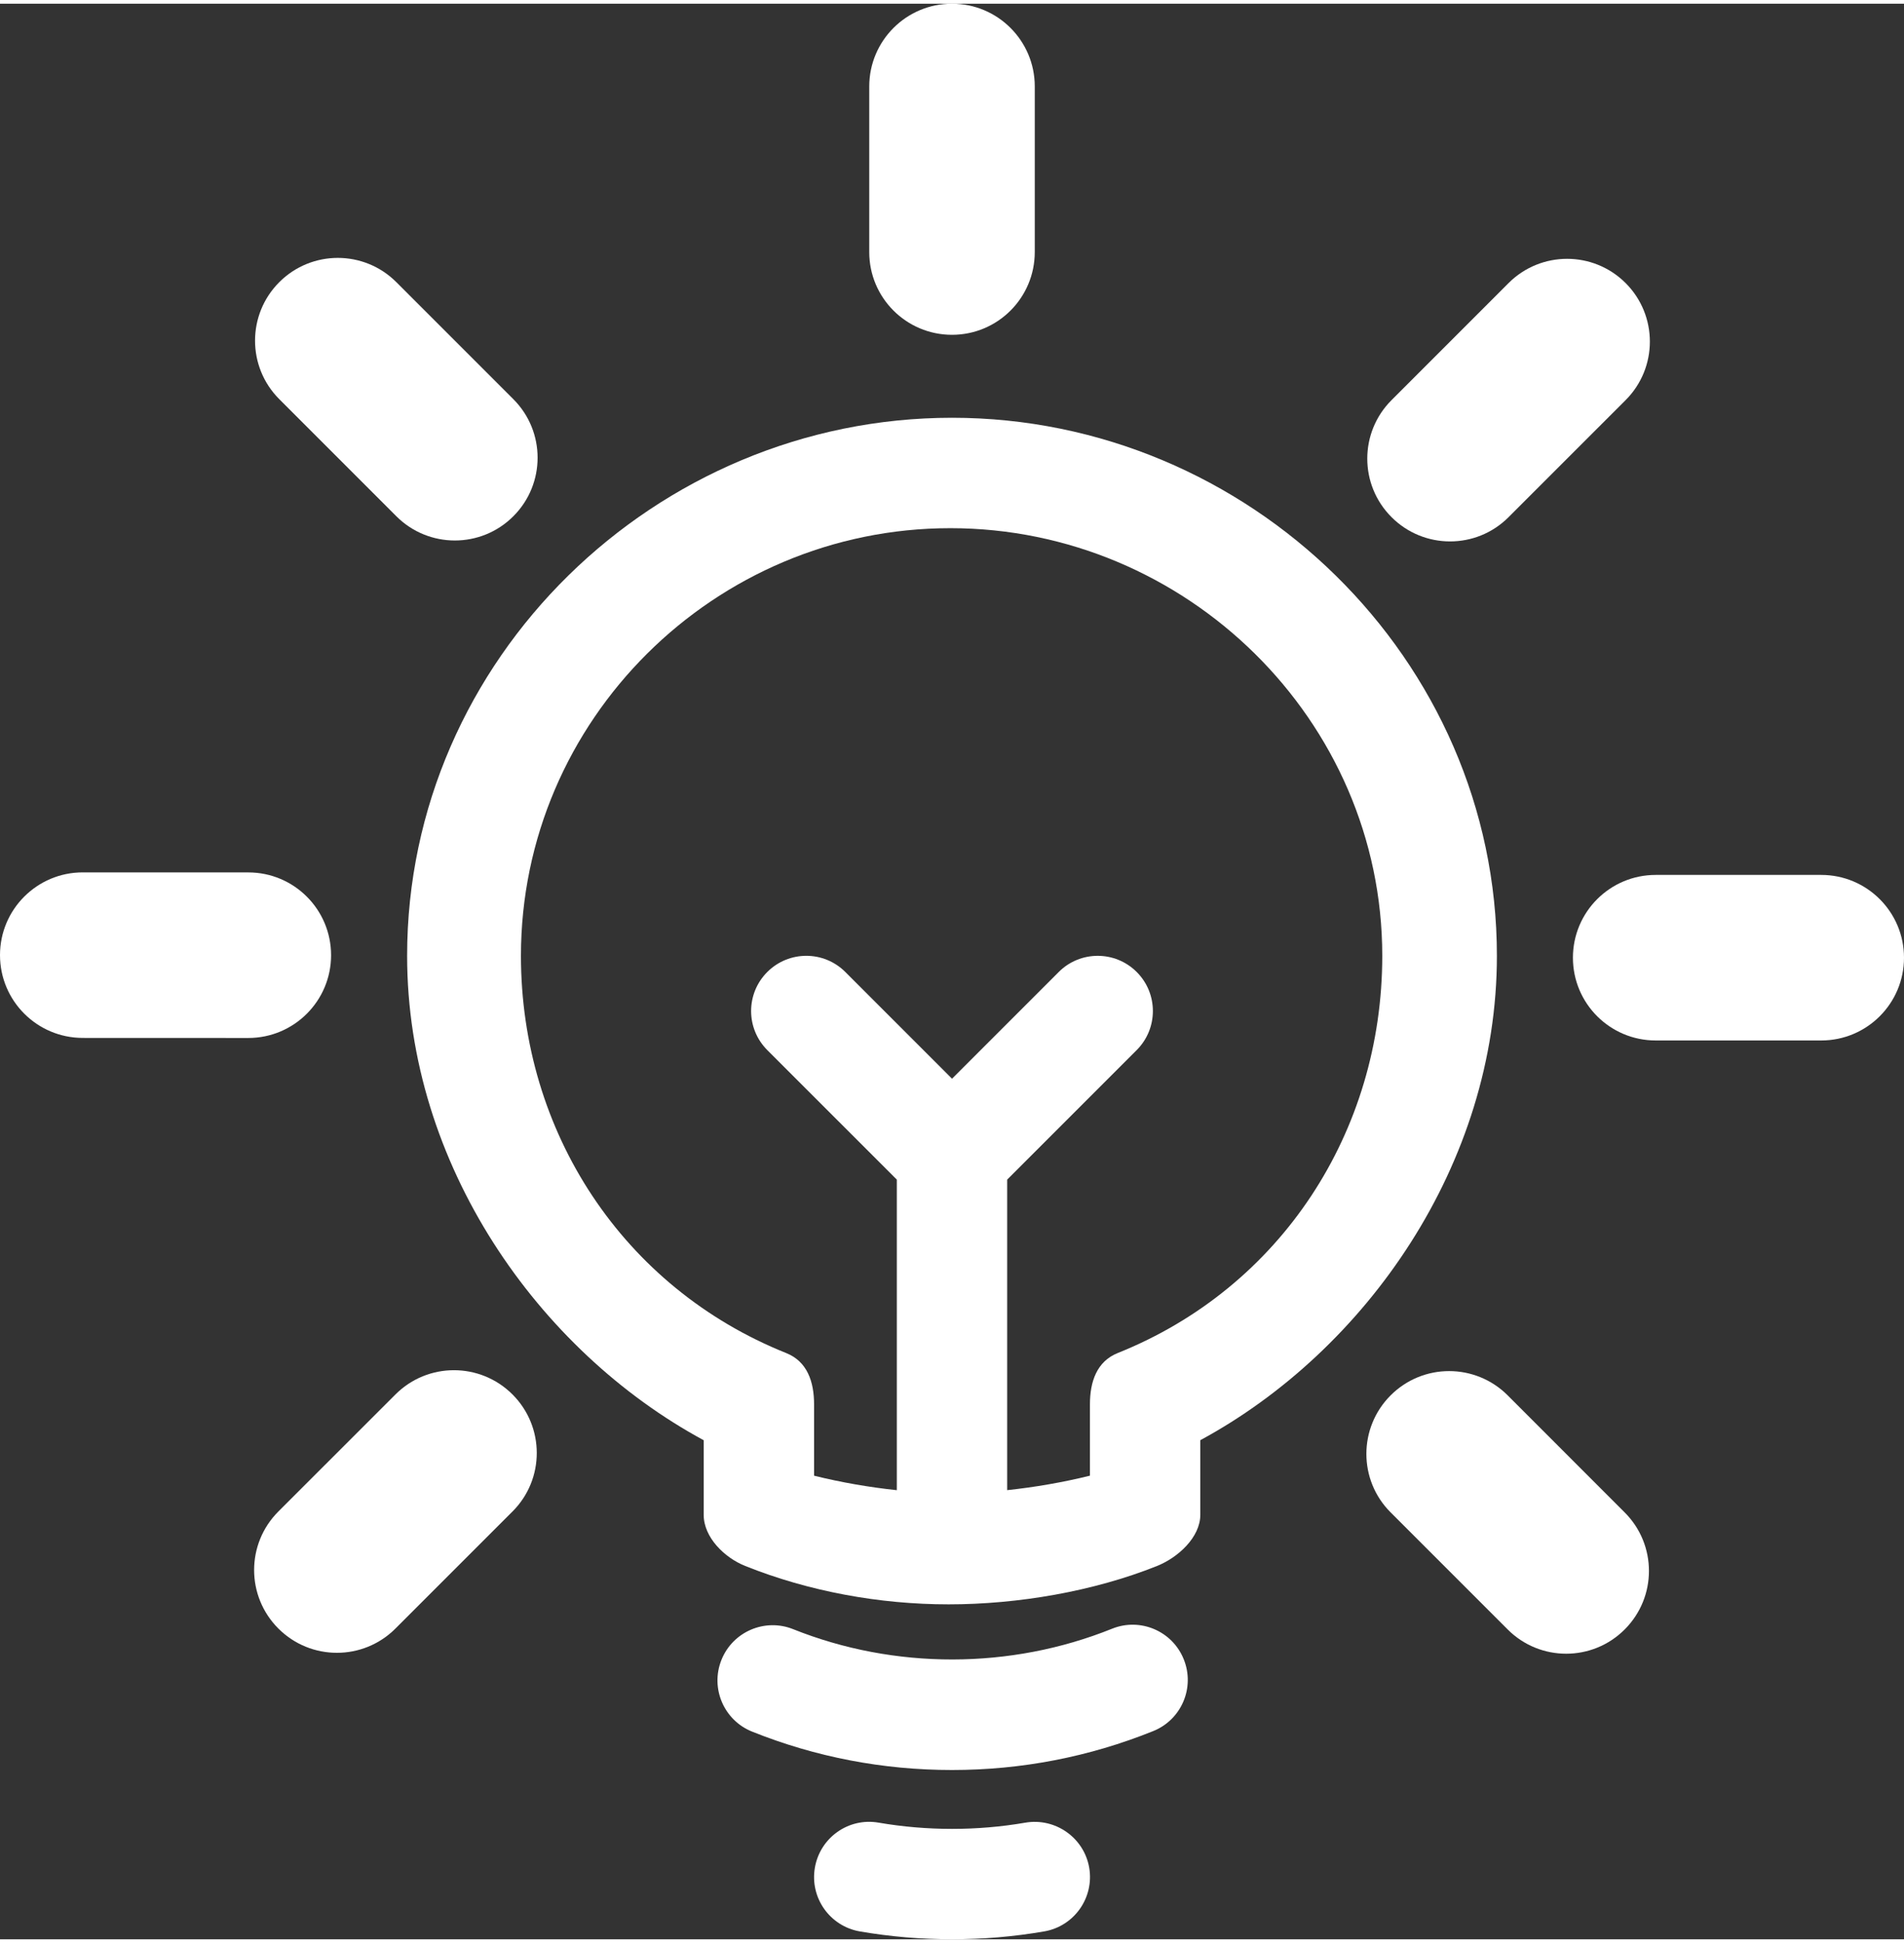
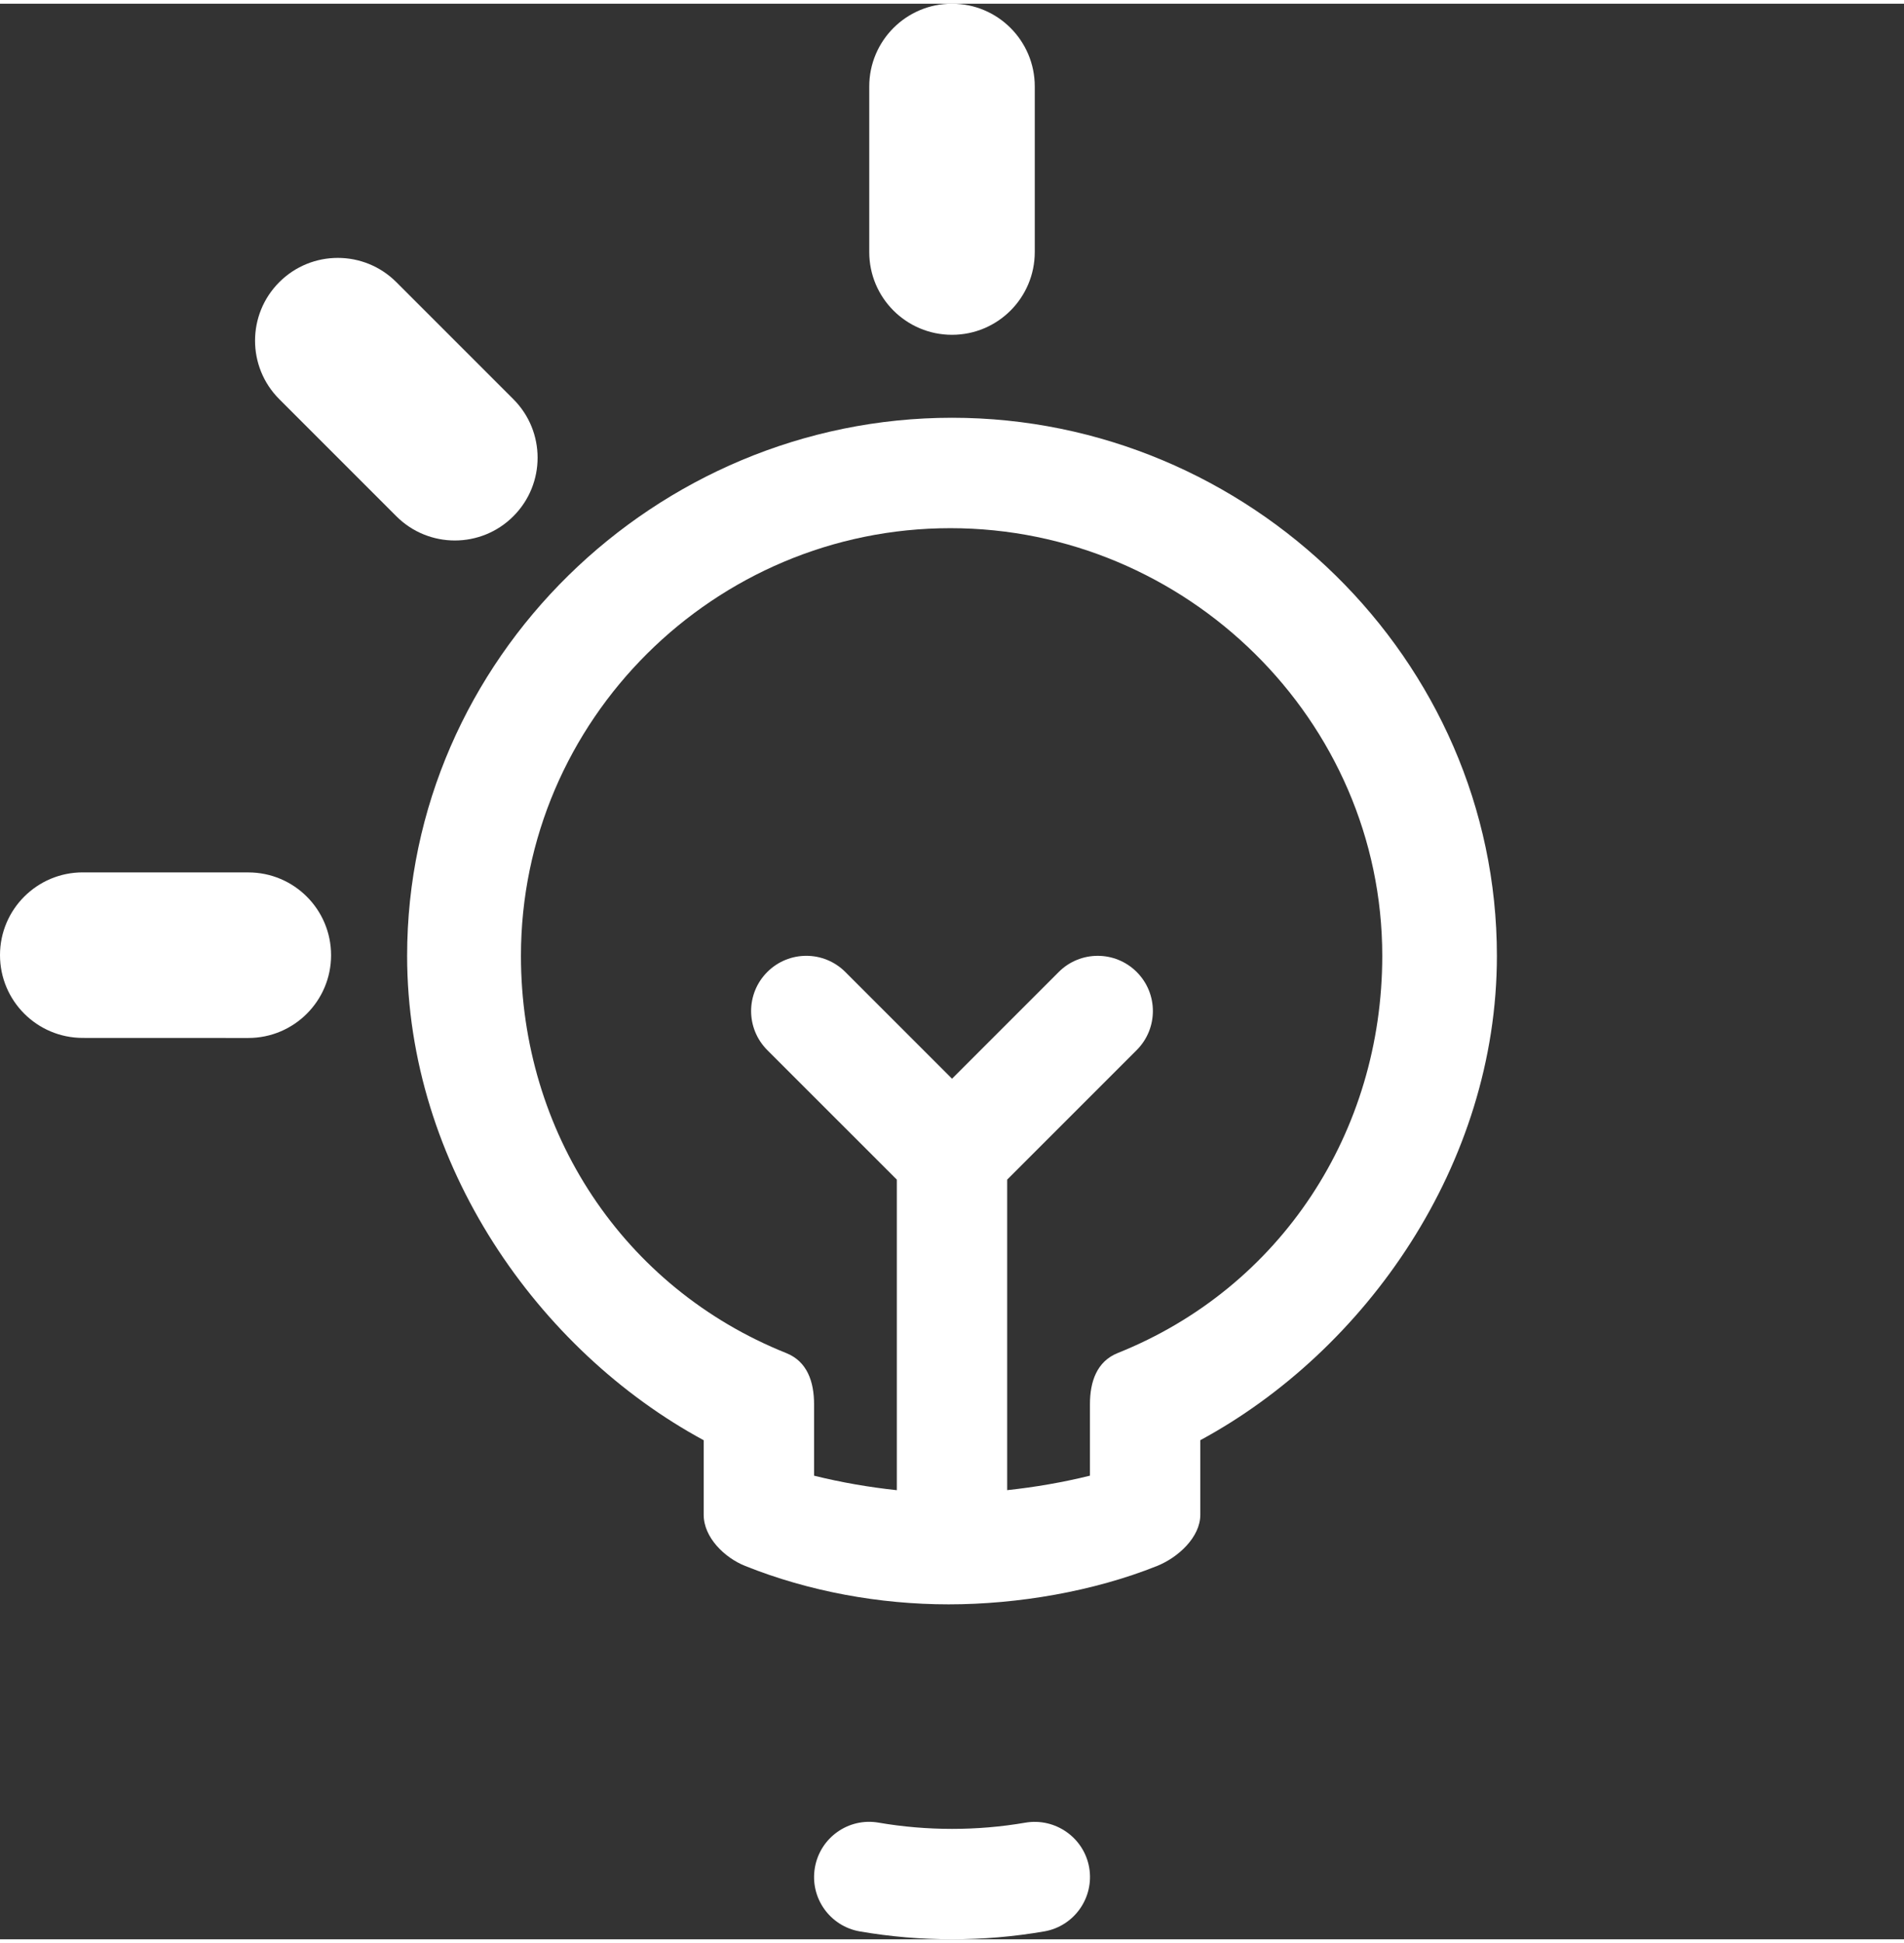
<svg xmlns="http://www.w3.org/2000/svg" version="1.1" x="0px" y="0px" viewBox="0 0 98.375 100" enable-background="new 0 0 98.375 100" xml:space="preserve" aria-hidden="true" width="98px" height="100px" style="fill:url(#CerosGradient_id6a4dd8821);">
  <rect x="0" y="0" width="98.375" height="100" fill="#333333" stroke="none" />
  <defs>
    <linearGradient class="cerosgradient" data-cerosgradient="true" id="CerosGradient_id6a4dd8821" gradientUnits="userSpaceOnUse" x1="50%" y1="100%" x2="50%" y2="0%">
      <stop offset="0%" stop-color="#FFFFFF" />
      <stop offset="100%" stop-color="#FFFFFF" />
    </linearGradient>
    <linearGradient />
  </defs>
  <g>
    <path fill="#010101" d="M49.189,21.392c-15.327,0-28.154,12.471-28.154,27.798c0,10.778,6.77,20.399,15.323,25.026v3.851   c0,1.164,1.066,2.214,2.148,2.646c3.285,1.315,6.937,1.982,10.505,1.982c3.57,0,7.488-0.667,10.773-1.984   c1.08-0.433,2.233-1.48,2.233-2.646v-3.851c8.553-4.627,15.324-14.248,15.324-25.023C77.342,33.861,64.516,21.392,49.189,21.392z    M57.752,69.71c-1.083,0.433-1.437,1.481-1.437,2.646v3.691c-1.426,0.352-2.852,0.594-4.277,0.748V60.752l6.693-6.693   c1.114-1.114,1.114-2.92,0-4.034c-1.112-1.112-2.917-1.114-4.029,0l-5.513,5.513l-5.513-5.513c-1.113-1.114-2.918-1.114-4.032,0   c-1.114,1.113-1.115,2.917-0.001,4.034l6.694,6.693v16.045c-1.425-0.153-2.851-0.396-4.276-0.749V72.36   c0-1.166-0.354-2.215-1.436-2.646c-8.436-3.378-13.709-11.434-13.709-20.522c0-12.185,10.001-22.096,22.186-22.096   c12.185,0,22.316,9.911,22.316,22.096C71.417,58.277,66.188,66.332,57.752,69.71z" style="fill:url(#CerosGradient_id6a4dd8821);" />
-     <path fill="#010101" d="M57.452,83.956c-5.236,2.108-11.235,2.116-16.47,0.022c-1.459-0.586-3.122,0.124-3.707,1.587   c-0.585,1.462,0.125,3.121,1.588,3.706c3.285,1.316,6.758,1.982,10.325,1.982c3.59,0,7.09-0.677,10.396-2.011   c1.461-0.587,2.168-2.248,1.577-3.71C60.575,84.073,58.913,83.363,57.452,83.956z" style="fill:url(#CerosGradient_id6a4dd8821);" />
    <path fill="#010101" d="M52.979,93.973c-2.479,0.429-5.091,0.429-7.582,0c-1.555-0.272-3.027,0.774-3.294,2.325   c-0.268,1.554,0.772,3.026,2.325,3.295c1.563,0.269,3.166,0.406,4.761,0.406c1.599,0,3.202-0.138,4.764-0.407   c1.552-0.268,2.59-1.746,2.323-3.297C56.005,94.745,54.524,93.71,52.979,93.973z" style="fill:url(#CerosGradient_id6a4dd8821);" />
    <path fill="#010101" d="M49.188,17.106c2.362,0,4.276-1.914,4.276-4.277V4.276C53.464,1.915,51.55,0,49.188,0   s-4.276,1.915-4.276,4.276v8.553C44.911,15.192,46.825,17.106,49.188,17.106z" style="fill:url(#CerosGradient_id6a4dd8821);" />
    <path fill="#010101" d="M20.477,26.479c0.834,0.835,1.93,1.253,3.024,1.253c1.093,0,2.189-0.417,3.023-1.253   c1.67-1.669,1.67-4.377,0-6.047l-6.047-6.047c-1.669-1.67-4.377-1.67-6.046,0c-1.671,1.669-1.671,4.378,0,6.047L20.477,26.479z" style="fill:url(#CerosGradient_id6a4dd8821);" />
    <path fill="#010101" d="M17.106,49.159c0-2.363-1.913-4.277-4.275-4.278l-8.553-0.002c0,0,0,0-0.001,0   C1.916,44.878,0,46.792,0,49.153c0,2.361,1.913,4.276,4.275,4.278l8.553,0.003c0,0,0,0,0.001,0   C15.19,53.434,17.106,51.519,17.106,49.159z" style="fill:url(#CerosGradient_id6a4dd8821);" />
-     <path fill="#010101" d="M20.432,71.851l-6.049,6.046c-1.671,1.671-1.671,4.377,0,6.048c0.835,0.835,1.93,1.253,3.025,1.253   s2.188-0.418,3.024-1.253l6.048-6.048c1.671-1.667,1.671-4.375,0-6.046C24.81,70.182,22.103,70.179,20.432,71.851z" style="fill:url(#CerosGradient_id6a4dd8821);" />
-     <path fill="#010101" d="M77.898,71.897c-1.672-1.67-4.377-1.67-6.047,0c-1.671,1.671-1.671,4.38,0,6.048l6.047,6.047   c0.835,0.836,1.93,1.253,3.023,1.253c1.092,0,2.188-0.417,3.022-1.253c1.672-1.669,1.672-4.377,0-6.047L77.898,71.897z" style="fill:url(#CerosGradient_id6a4dd8821);" />
-     <path fill="#010101" d="M94.099,45.01h-8.553c-2.363,0-4.277,1.915-4.277,4.277s1.914,4.276,4.277,4.276h8.553   c2.362,0,4.276-1.914,4.276-4.276S96.461,45.01,94.099,45.01z" style="fill:url(#CerosGradient_id6a4dd8821);" />
-     <path fill="#010101" d="M74.921,27.78c1.096,0,2.188-0.417,3.023-1.253l6.048-6.047c1.67-1.669,1.67-4.377,0-6.047   c-1.671-1.67-4.376-1.67-6.048,0l-6.046,6.047c-1.672,1.669-1.672,4.377,0,6.047C72.733,27.362,73.826,27.78,74.921,27.78z" style="fill:url(#CerosGradient_id6a4dd8821);" />
  </g>
</svg>